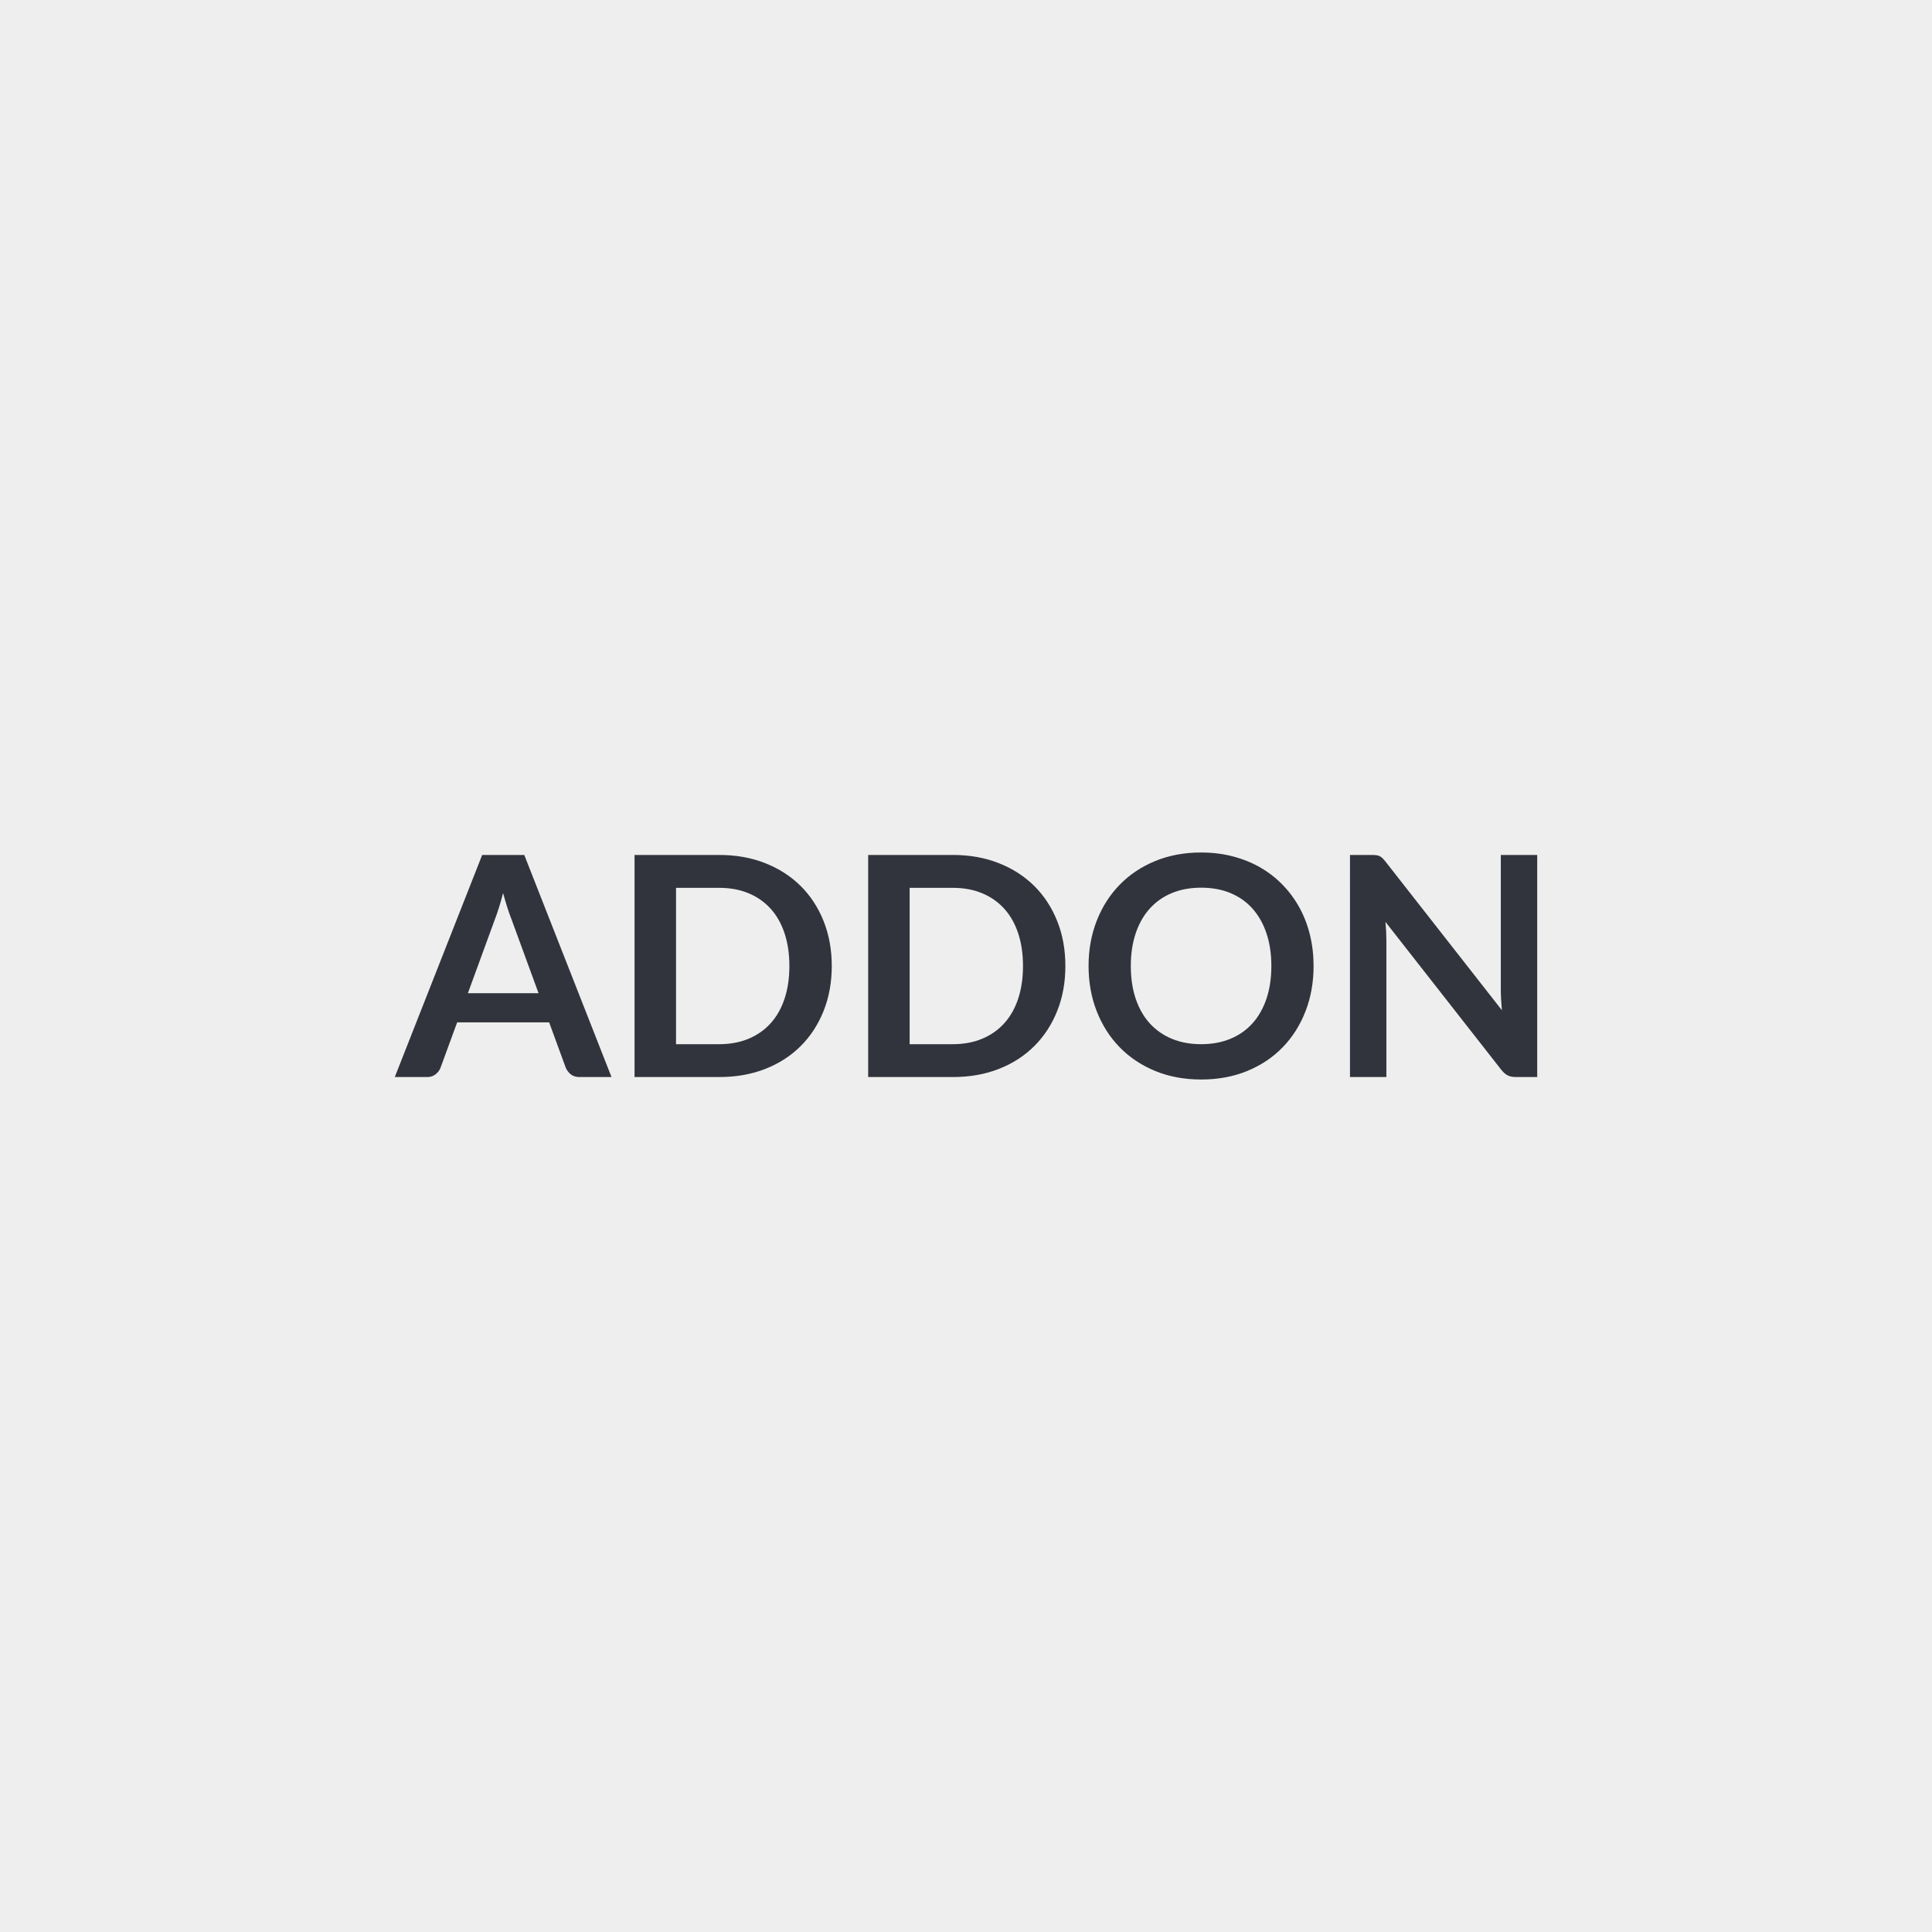
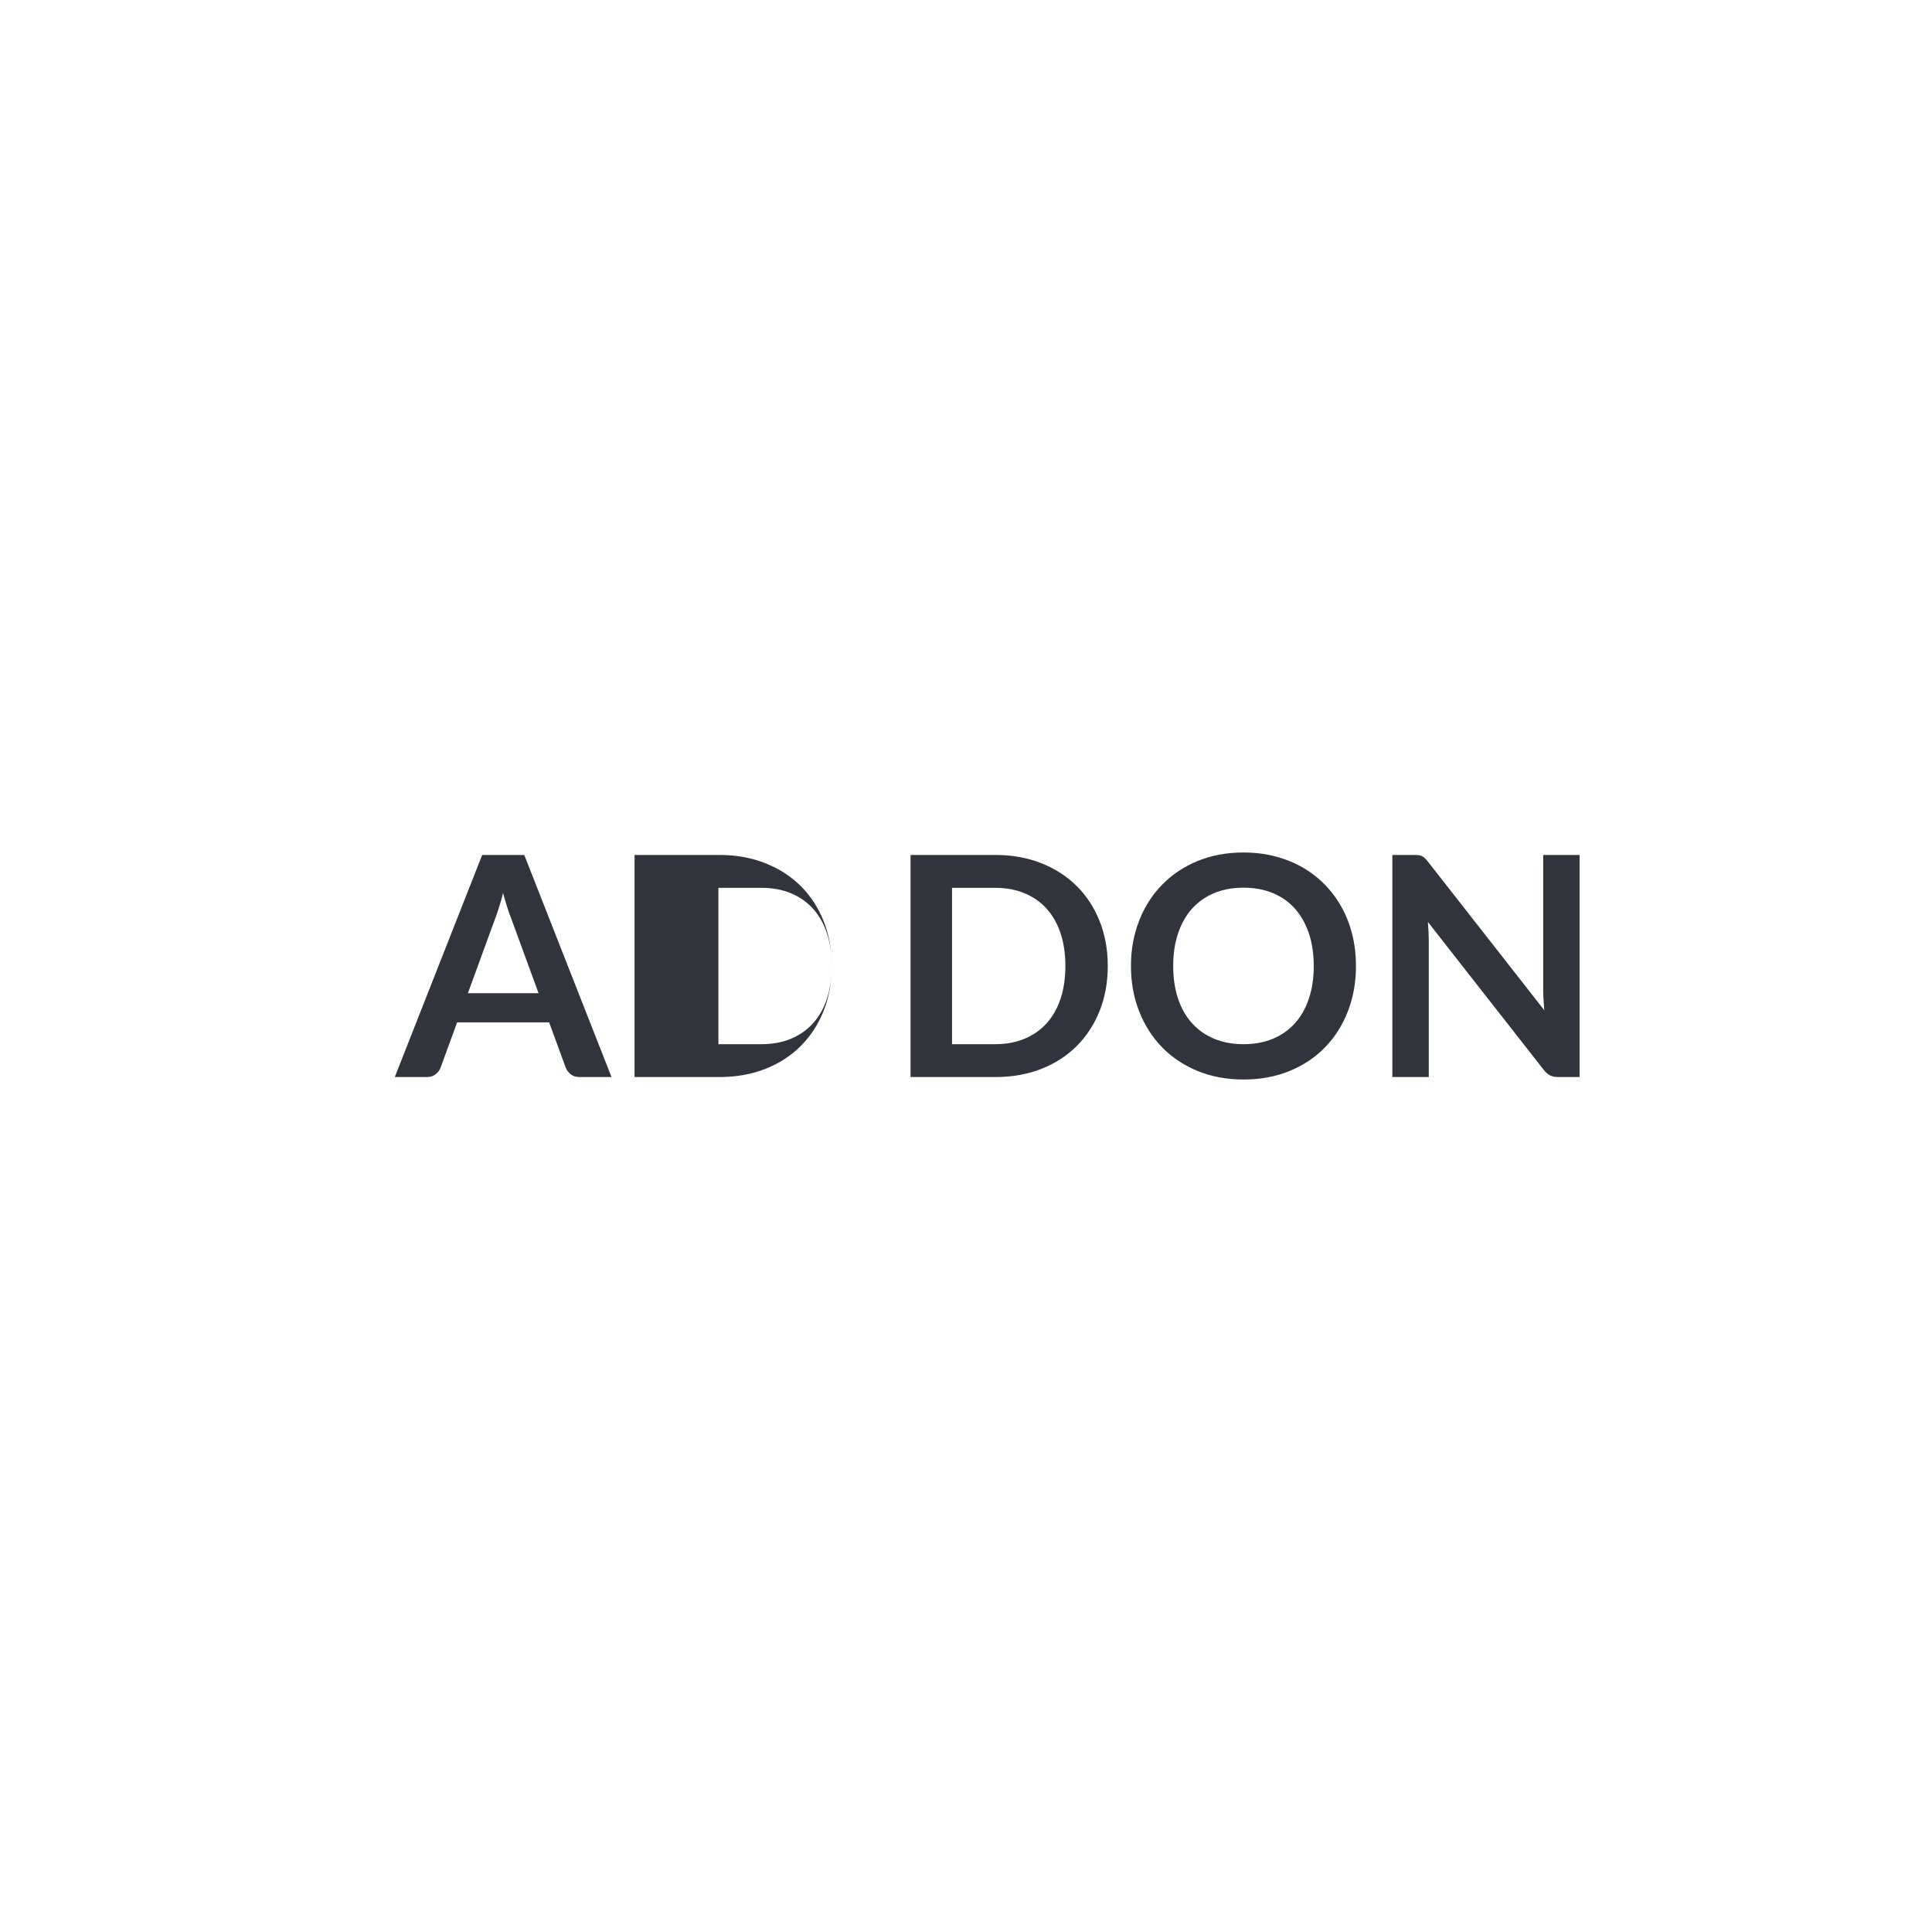
<svg xmlns="http://www.w3.org/2000/svg" width="1000" height="1000" viewBox="0 0 1000 1000">
-   <rect width="100%" height="100%" fill="#EEE" />
-   <path fill="#31343C" d="M242.18 514.07h36.57l-13.99-38.24q-1.03-2.54-2.14-6.04-1.12-3.5-2.23-7.55-1.03 4.05-2.15 7.59-1.11 3.54-2.14 6.16l-13.92 38.08Zm29.18-71.55 45.16 114.96h-16.54q-2.78 0-4.53-1.39-1.75-1.39-2.62-3.46l-8.59-23.45h-47.62l-8.59 23.45q-.63 1.83-2.46 3.34-1.83 1.51-4.53 1.51h-16.7l45.24-114.96h21.78ZM430.52 500q0 12.64-4.21 23.22-4.22 10.57-11.85 18.2-7.63 7.63-18.36 11.85-10.74 4.21-23.85 4.21h-43.81V442.52h43.81q13.11 0 23.85 4.26 10.73 4.25 18.36 11.84 7.63 7.59 11.85 18.17 4.21 10.57 4.21 23.21Zm-21.94 0q0-9.46-2.51-16.97-2.5-7.51-7.23-12.72-4.73-5.21-11.45-7.99-6.72-2.78-15.14-2.78h-22.34v80.93h22.34q8.42 0 15.14-2.79 6.72-2.78 11.45-7.99 4.73-5.2 7.23-12.72 2.51-7.51 2.51-16.97Zm142.86 0q0 12.64-4.21 23.22-4.22 10.57-11.85 18.2-7.63 7.63-18.36 11.85-10.74 4.21-23.85 4.21h-43.81V442.52h43.81q13.11 0 23.85 4.26 10.73 4.25 18.36 11.84 7.63 7.59 11.85 18.17 4.21 10.57 4.21 23.21Zm-21.94 0q0-9.46-2.51-16.97-2.5-7.51-7.23-12.72-4.73-5.21-11.45-7.99-6.72-2.78-15.14-2.78h-22.34v80.93h22.34q8.42 0 15.14-2.79 6.72-2.78 11.45-7.99 4.73-5.2 7.23-12.72 2.51-7.51 2.51-16.97Zm150.41 0q0 12.64-4.17 23.41-4.18 10.78-11.81 18.65-7.63 7.87-18.36 12.28-10.73 4.41-23.85 4.41-13.04 0-23.77-4.41-10.74-4.41-18.41-12.28-7.67-7.87-11.88-18.65-4.22-10.77-4.22-23.41t4.22-23.41q4.21-10.77 11.88-18.64 7.67-7.87 18.41-12.29 10.73-4.41 23.77-4.41 8.74 0 16.45 2.03 7.72 2.03 14.16 5.72 6.43 3.7 11.56 8.99 5.13 5.28 8.71 11.8 3.58 6.52 5.44 14.15 1.87 7.63 1.87 16.06Zm-21.86 0q0-9.46-2.54-16.97-2.55-7.51-7.24-12.76t-11.41-8.03q-6.72-2.78-15.14-2.78-8.43 0-15.15 2.78-6.71 2.78-11.45 8.03-4.73 5.25-7.27 12.76-2.54 7.51-2.54 16.97 0 9.46 2.54 16.97 2.54 7.52 7.27 12.72 4.74 5.21 11.45 7.99 6.72 2.79 15.15 2.79 8.42 0 15.14-2.79 6.72-2.78 11.41-7.99 4.69-5.2 7.24-12.72 2.54-7.51 2.54-16.97Zm118.77-57.48h18.84v114.96h-10.97q-2.54 0-4.25-.83-1.71-.84-3.3-2.83l-60.02-76.64q.47 5.25.47 9.7v70.6h-18.84V442.52h11.21q1.35 0 2.35.12.99.12 1.75.48.75.36 1.47 1.03.71.68 1.59 1.79l60.26 76.96q-.24-2.79-.4-5.49-.16-2.7-.16-5.01v-69.88Z" />
+   <path fill="#31343C" d="M242.18 514.07h36.57l-13.99-38.24q-1.03-2.54-2.14-6.04-1.12-3.5-2.23-7.55-1.03 4.05-2.15 7.59-1.11 3.54-2.14 6.16l-13.92 38.08Zm29.18-71.55 45.16 114.96h-16.54q-2.78 0-4.53-1.39-1.75-1.39-2.62-3.46l-8.59-23.45h-47.62l-8.59 23.45q-.63 1.83-2.46 3.34-1.83 1.51-4.53 1.51h-16.7l45.24-114.96h21.78ZM430.52 500q0 12.64-4.21 23.22-4.22 10.57-11.85 18.2-7.63 7.63-18.36 11.85-10.74 4.21-23.85 4.21h-43.81V442.52h43.81q13.11 0 23.85 4.26 10.73 4.25 18.36 11.84 7.63 7.59 11.85 18.17 4.21 10.57 4.21 23.21Zq0-9.46-2.51-16.97-2.5-7.51-7.23-12.72-4.73-5.21-11.45-7.99-6.72-2.78-15.14-2.78h-22.34v80.93h22.34q8.42 0 15.14-2.79 6.72-2.78 11.45-7.99 4.73-5.2 7.23-12.72 2.51-7.51 2.51-16.97Zm142.86 0q0 12.64-4.21 23.22-4.22 10.57-11.85 18.2-7.63 7.63-18.36 11.85-10.74 4.21-23.85 4.21h-43.81V442.52h43.81q13.11 0 23.85 4.26 10.73 4.25 18.36 11.84 7.63 7.59 11.85 18.17 4.21 10.57 4.21 23.21Zm-21.94 0q0-9.46-2.51-16.97-2.5-7.51-7.23-12.72-4.73-5.21-11.45-7.99-6.72-2.78-15.14-2.78h-22.34v80.93h22.34q8.42 0 15.14-2.79 6.72-2.78 11.45-7.99 4.73-5.2 7.23-12.72 2.51-7.51 2.51-16.97Zm150.41 0q0 12.64-4.17 23.41-4.18 10.78-11.81 18.65-7.63 7.87-18.36 12.28-10.73 4.41-23.85 4.41-13.04 0-23.77-4.41-10.74-4.41-18.41-12.28-7.67-7.87-11.88-18.65-4.22-10.77-4.22-23.41t4.22-23.41q4.21-10.77 11.88-18.64 7.67-7.87 18.41-12.29 10.73-4.41 23.77-4.41 8.74 0 16.45 2.03 7.72 2.03 14.16 5.72 6.43 3.7 11.56 8.99 5.13 5.28 8.71 11.8 3.58 6.52 5.44 14.15 1.87 7.63 1.87 16.06Zm-21.86 0q0-9.46-2.54-16.97-2.55-7.51-7.24-12.76t-11.41-8.03q-6.72-2.78-15.14-2.78-8.43 0-15.15 2.78-6.71 2.78-11.45 8.03-4.73 5.25-7.27 12.76-2.54 7.51-2.54 16.97 0 9.46 2.54 16.97 2.54 7.52 7.27 12.72 4.74 5.21 11.45 7.99 6.72 2.79 15.15 2.79 8.42 0 15.14-2.79 6.72-2.78 11.41-7.99 4.69-5.2 7.24-12.72 2.54-7.51 2.54-16.97Zm118.77-57.48h18.84v114.96h-10.97q-2.54 0-4.25-.83-1.71-.84-3.3-2.83l-60.02-76.64q.47 5.25.47 9.7v70.6h-18.84V442.52h11.21q1.35 0 2.35.12.99.12 1.75.48.75.36 1.47 1.03.71.68 1.59 1.79l60.26 76.96q-.24-2.79-.4-5.49-.16-2.7-.16-5.01v-69.88Z" />
</svg>